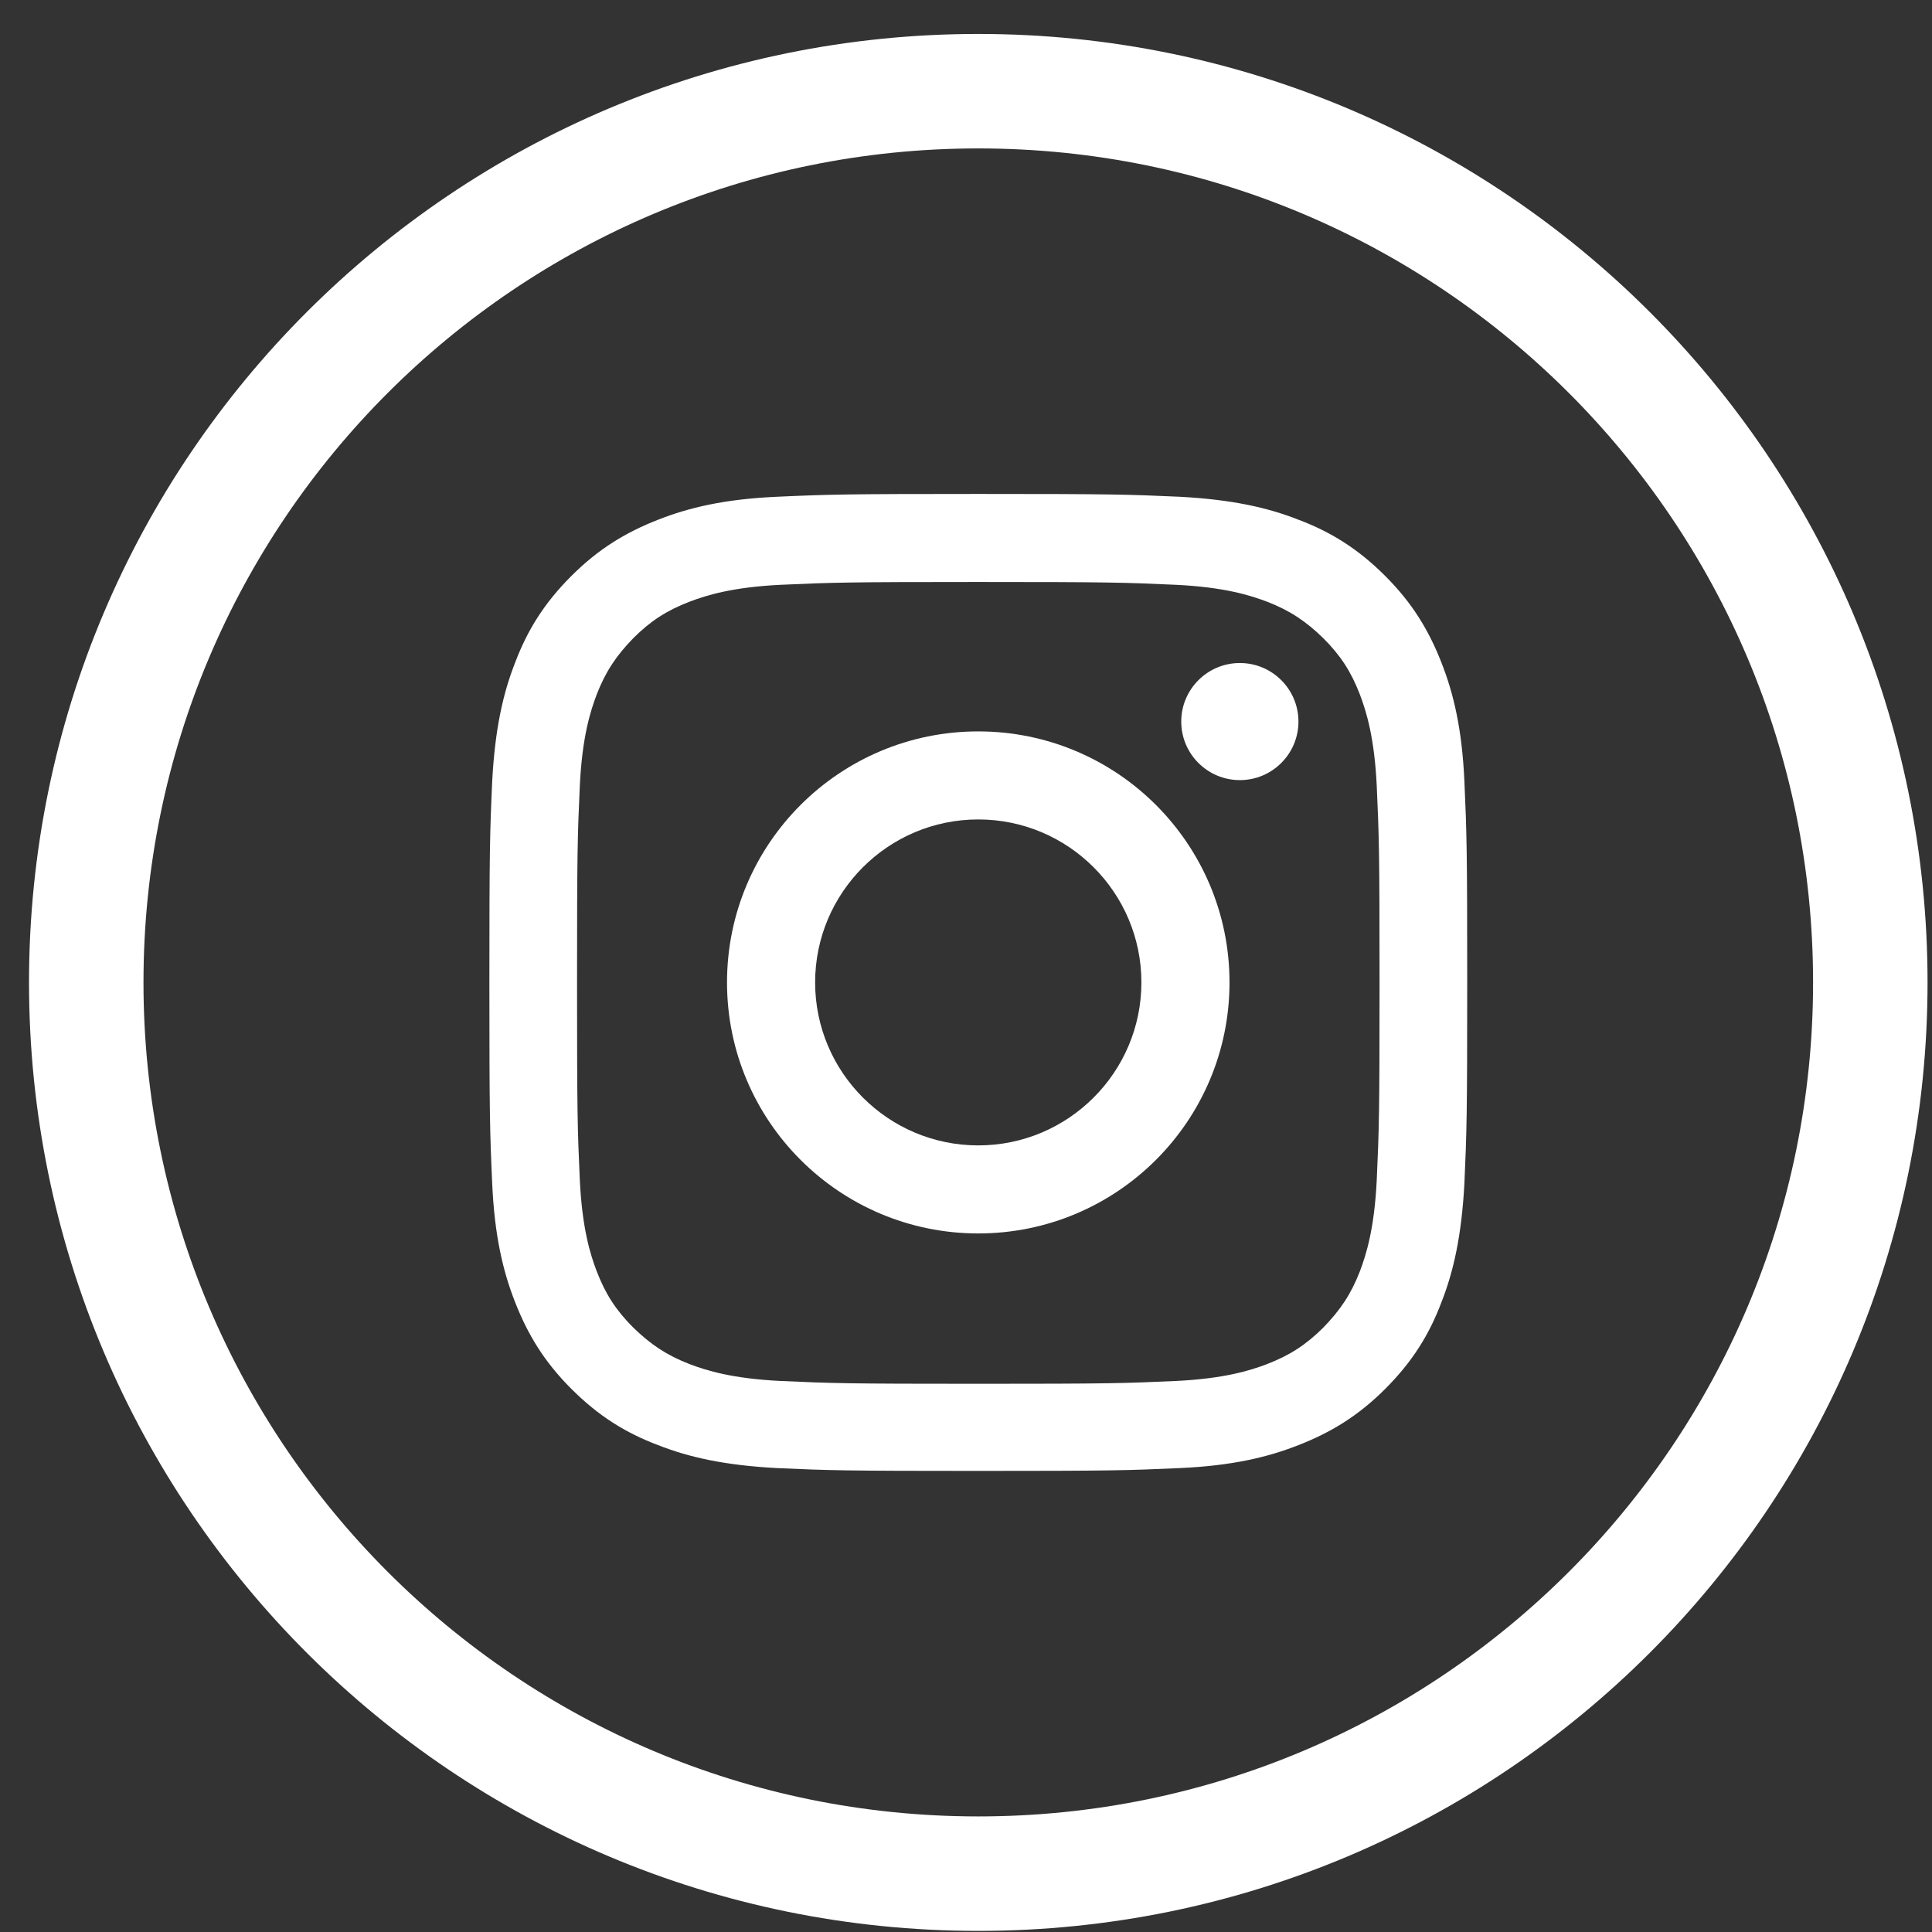
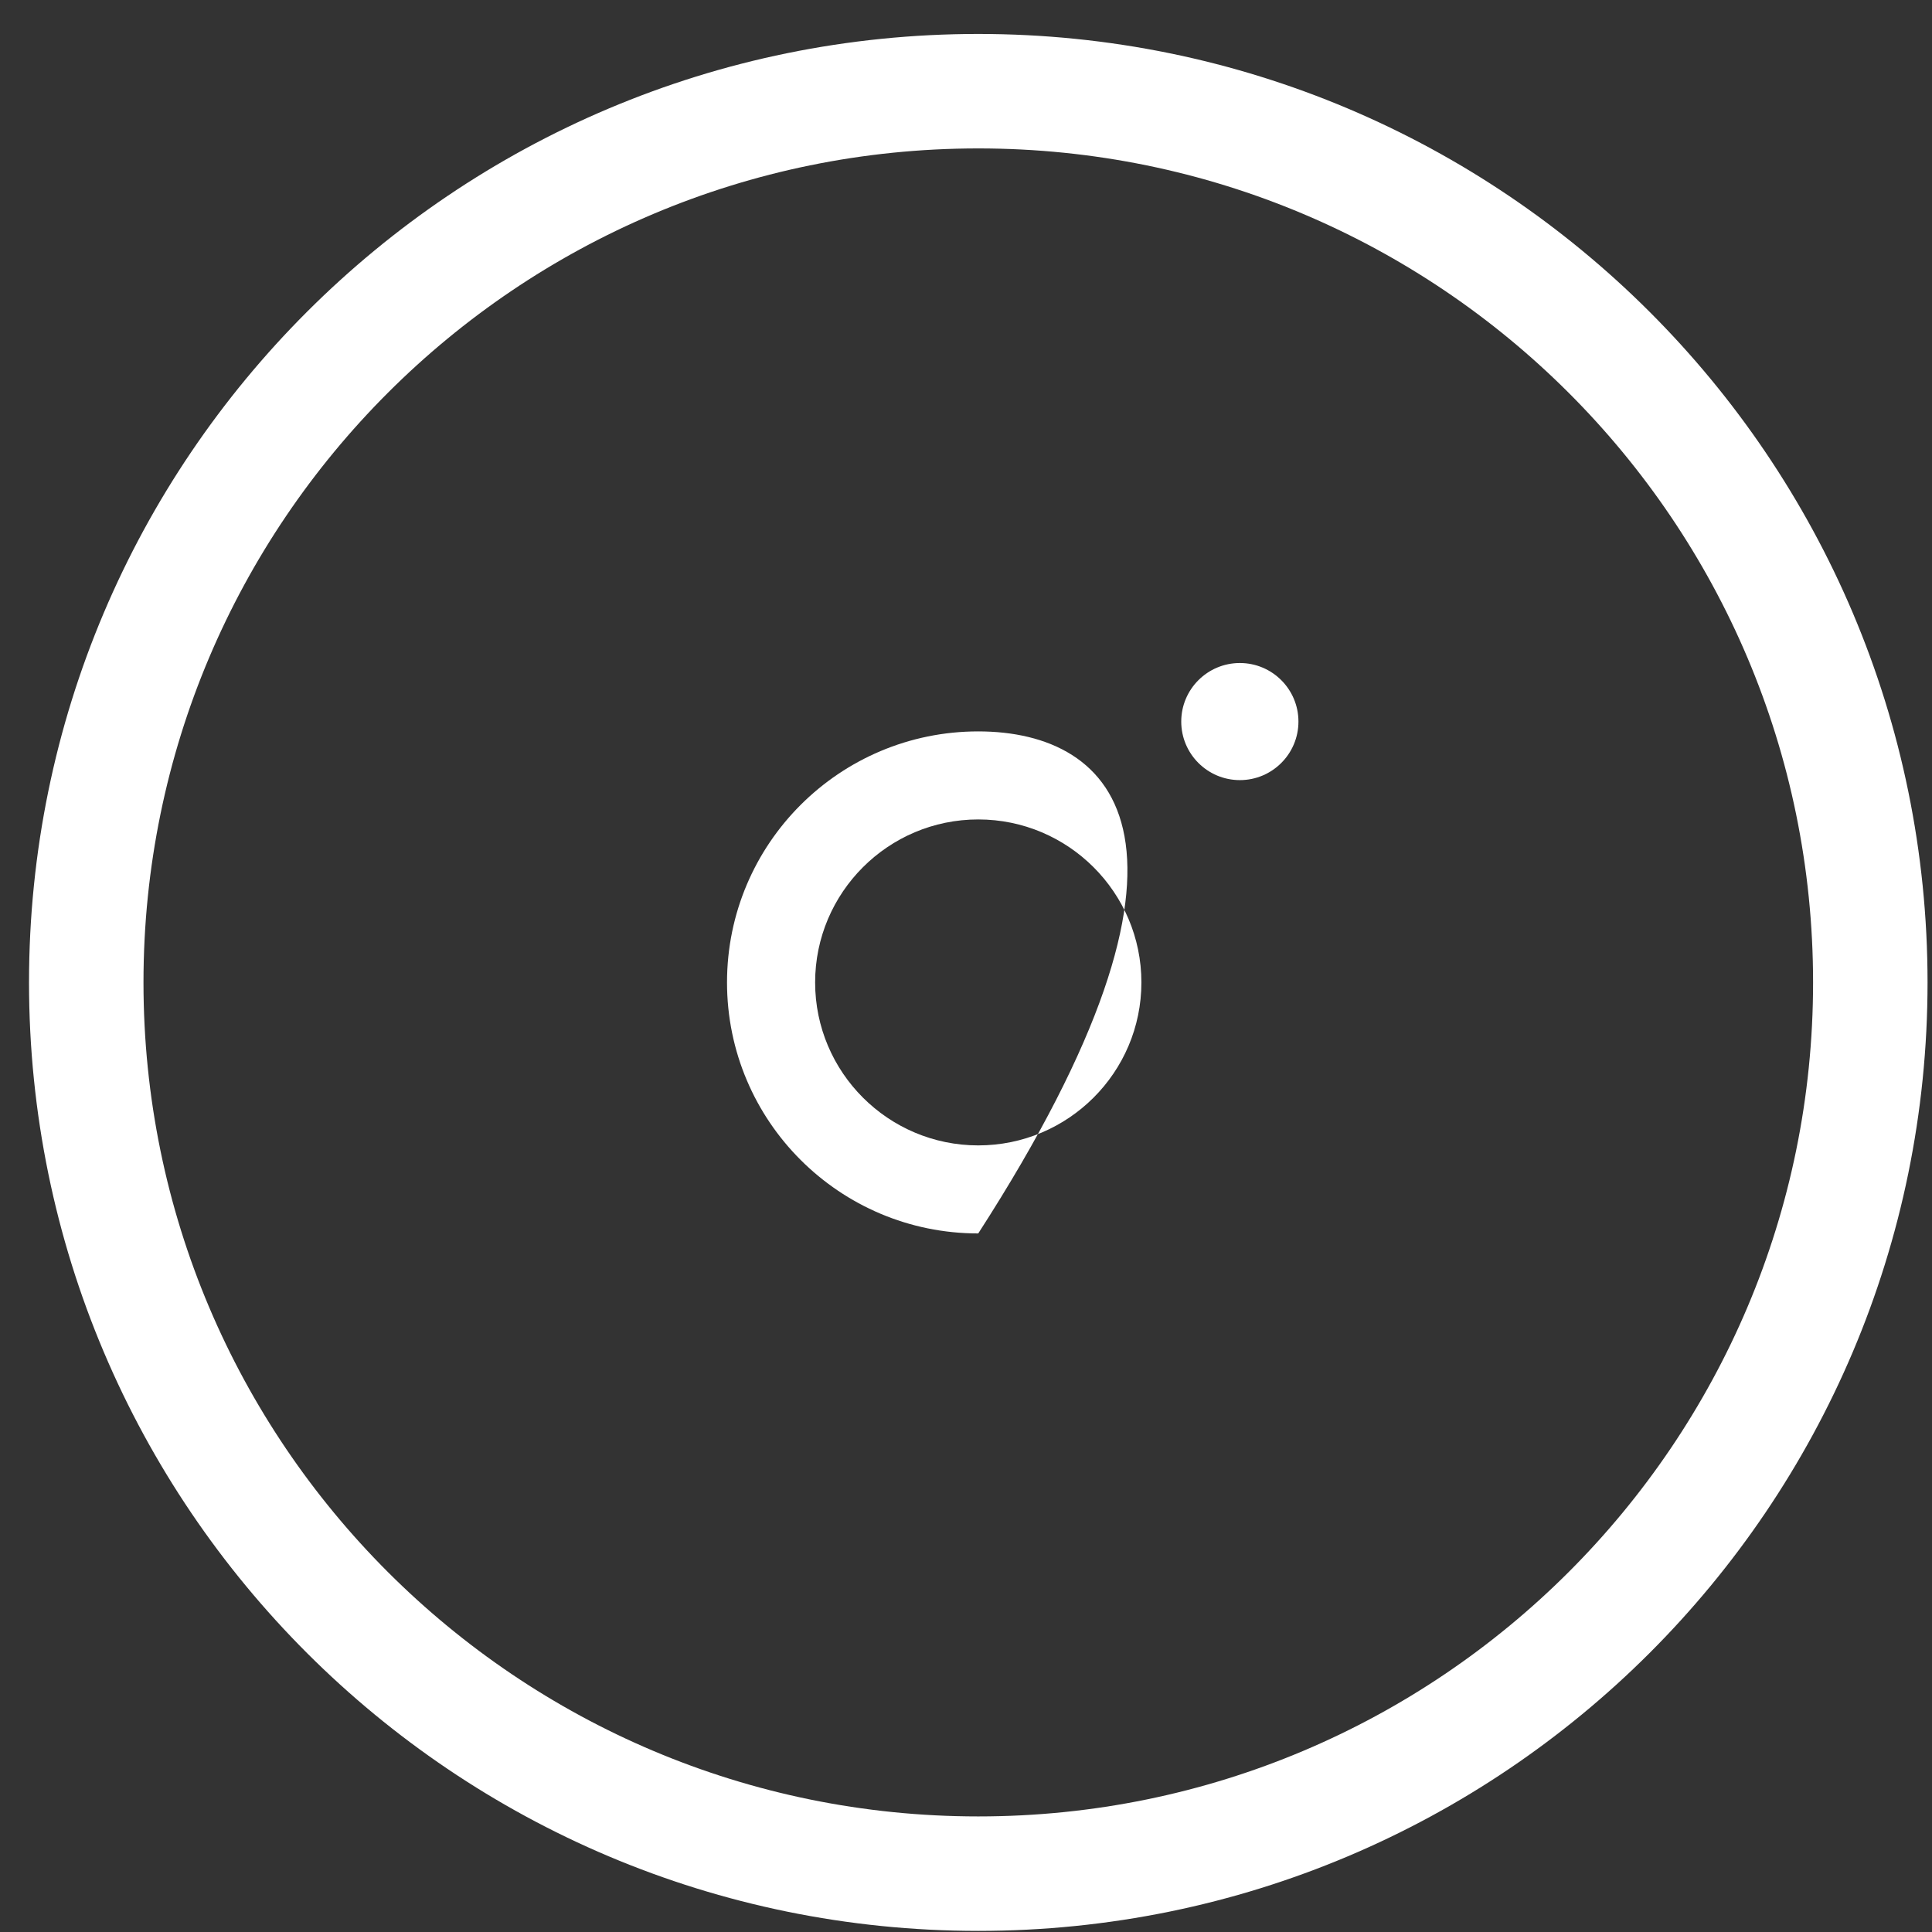
<svg xmlns="http://www.w3.org/2000/svg" width="56" height="56" viewBox="0 0 56 56" fill="none">
  <rect x="0" y="0" width="56" height="56" fill="#333333" stroke="none" />
  <g id="XMLID_8_">
    <path id="XMLID_46_" d="M28.356 54.309C14.076 54.309 2.5 42.743 2.5 28.476C2.5 14.209 14.076 2.643 28.356 2.643C42.636 2.643 54.212 14.209 54.212 28.476C54.212 42.743 42.636 54.309 28.356 54.309Z" stroke="white" stroke-width="3.318" stroke-miterlimit="10" />
    <g id="XMLID_9_">
-       <path id="XMLID_24_" d="M28.356 16.869C32.147 16.869 32.595 16.883 34.09 16.951C35.476 17.019 36.223 17.25 36.726 17.44C37.392 17.698 37.854 18.01 38.356 18.498C38.859 19.001 39.158 19.462 39.416 20.127C39.606 20.63 39.837 21.376 39.905 22.761C39.973 24.254 39.987 24.702 39.987 28.489C39.987 32.277 39.973 32.725 39.905 34.218C39.837 35.603 39.606 36.349 39.416 36.852C39.158 37.517 38.845 37.978 38.356 38.481C37.867 38.969 37.392 39.282 36.726 39.539C36.223 39.73 35.476 39.96 34.09 40.028C32.595 40.096 32.147 40.11 28.356 40.11C24.566 40.11 24.117 40.096 22.623 40.028C21.237 39.96 20.489 39.73 19.987 39.539C19.321 39.282 18.859 38.969 18.356 38.481C17.854 37.978 17.555 37.517 17.297 36.852C17.106 36.349 16.875 35.603 16.807 34.218C16.739 32.725 16.726 32.277 16.726 28.489C16.726 24.702 16.739 24.254 16.807 22.761C16.875 21.376 17.106 20.63 17.297 20.127C17.555 19.462 17.867 19.001 18.356 18.498C18.859 17.996 19.321 17.698 19.987 17.44C20.489 17.25 21.237 17.019 22.623 16.951C24.131 16.883 24.579 16.869 28.356 16.869ZM28.356 14.317C24.511 14.317 24.022 14.331 22.514 14.399C21.006 14.467 19.973 14.711 19.076 15.064C18.139 15.431 17.351 15.906 16.563 16.693C15.775 17.48 15.286 18.268 14.932 19.204C14.579 20.1 14.348 21.132 14.267 22.639C14.199 24.146 14.185 24.634 14.185 28.476C14.185 32.318 14.199 32.806 14.267 34.313C14.335 35.82 14.579 36.852 14.932 37.748C15.299 38.684 15.775 39.472 16.563 40.259C17.351 41.046 18.139 41.535 19.076 41.888C19.973 42.241 21.006 42.472 22.514 42.553C24.022 42.621 24.511 42.635 28.356 42.635C32.201 42.635 32.691 42.621 34.199 42.553C35.707 42.485 36.739 42.241 37.636 41.888C38.574 41.521 39.362 41.046 40.15 40.259C40.938 39.472 41.427 38.684 41.78 37.748C42.133 36.852 42.364 35.82 42.446 34.313C42.514 32.806 42.528 32.318 42.528 28.476C42.528 24.634 42.514 24.146 42.446 22.639C42.378 21.132 42.133 20.1 41.78 19.204C41.413 18.268 40.938 17.48 40.15 16.693C39.362 15.906 38.574 15.417 37.636 15.064C36.739 14.711 35.707 14.48 34.199 14.399C32.691 14.331 32.215 14.317 28.356 14.317Z" fill="white" />
-       <path id="XMLID_13_" d="M28.355 21.2C24.334 21.2 21.073 24.458 21.073 28.476C21.073 32.494 24.334 35.752 28.355 35.752C32.377 35.752 35.638 32.494 35.638 28.476C35.638 24.458 32.377 21.2 28.355 21.2ZM28.355 33.2C25.747 33.2 23.627 31.082 23.627 28.476C23.627 25.87 25.747 23.752 28.355 23.752C30.964 23.752 33.084 25.87 33.084 28.476C33.084 31.082 30.964 33.2 28.355 33.2Z" fill="white" />
+       <path id="XMLID_13_" d="M28.355 21.2C24.334 21.2 21.073 24.458 21.073 28.476C21.073 32.494 24.334 35.752 28.355 35.752C35.638 24.458 32.377 21.2 28.355 21.2ZM28.355 33.2C25.747 33.2 23.627 31.082 23.627 28.476C23.627 25.87 25.747 23.752 28.355 23.752C30.964 23.752 33.084 25.87 33.084 28.476C33.084 31.082 30.964 33.2 28.355 33.2Z" fill="white" />
      <path id="XMLID_10_" d="M37.636 20.915C37.636 21.852 36.875 22.612 35.938 22.612C35 22.612 34.239 21.852 34.239 20.915C34.239 19.978 35 19.218 35.938 19.218C36.875 19.218 37.636 19.978 37.636 20.915Z" fill="white" />
    </g>
  </g>
</svg>